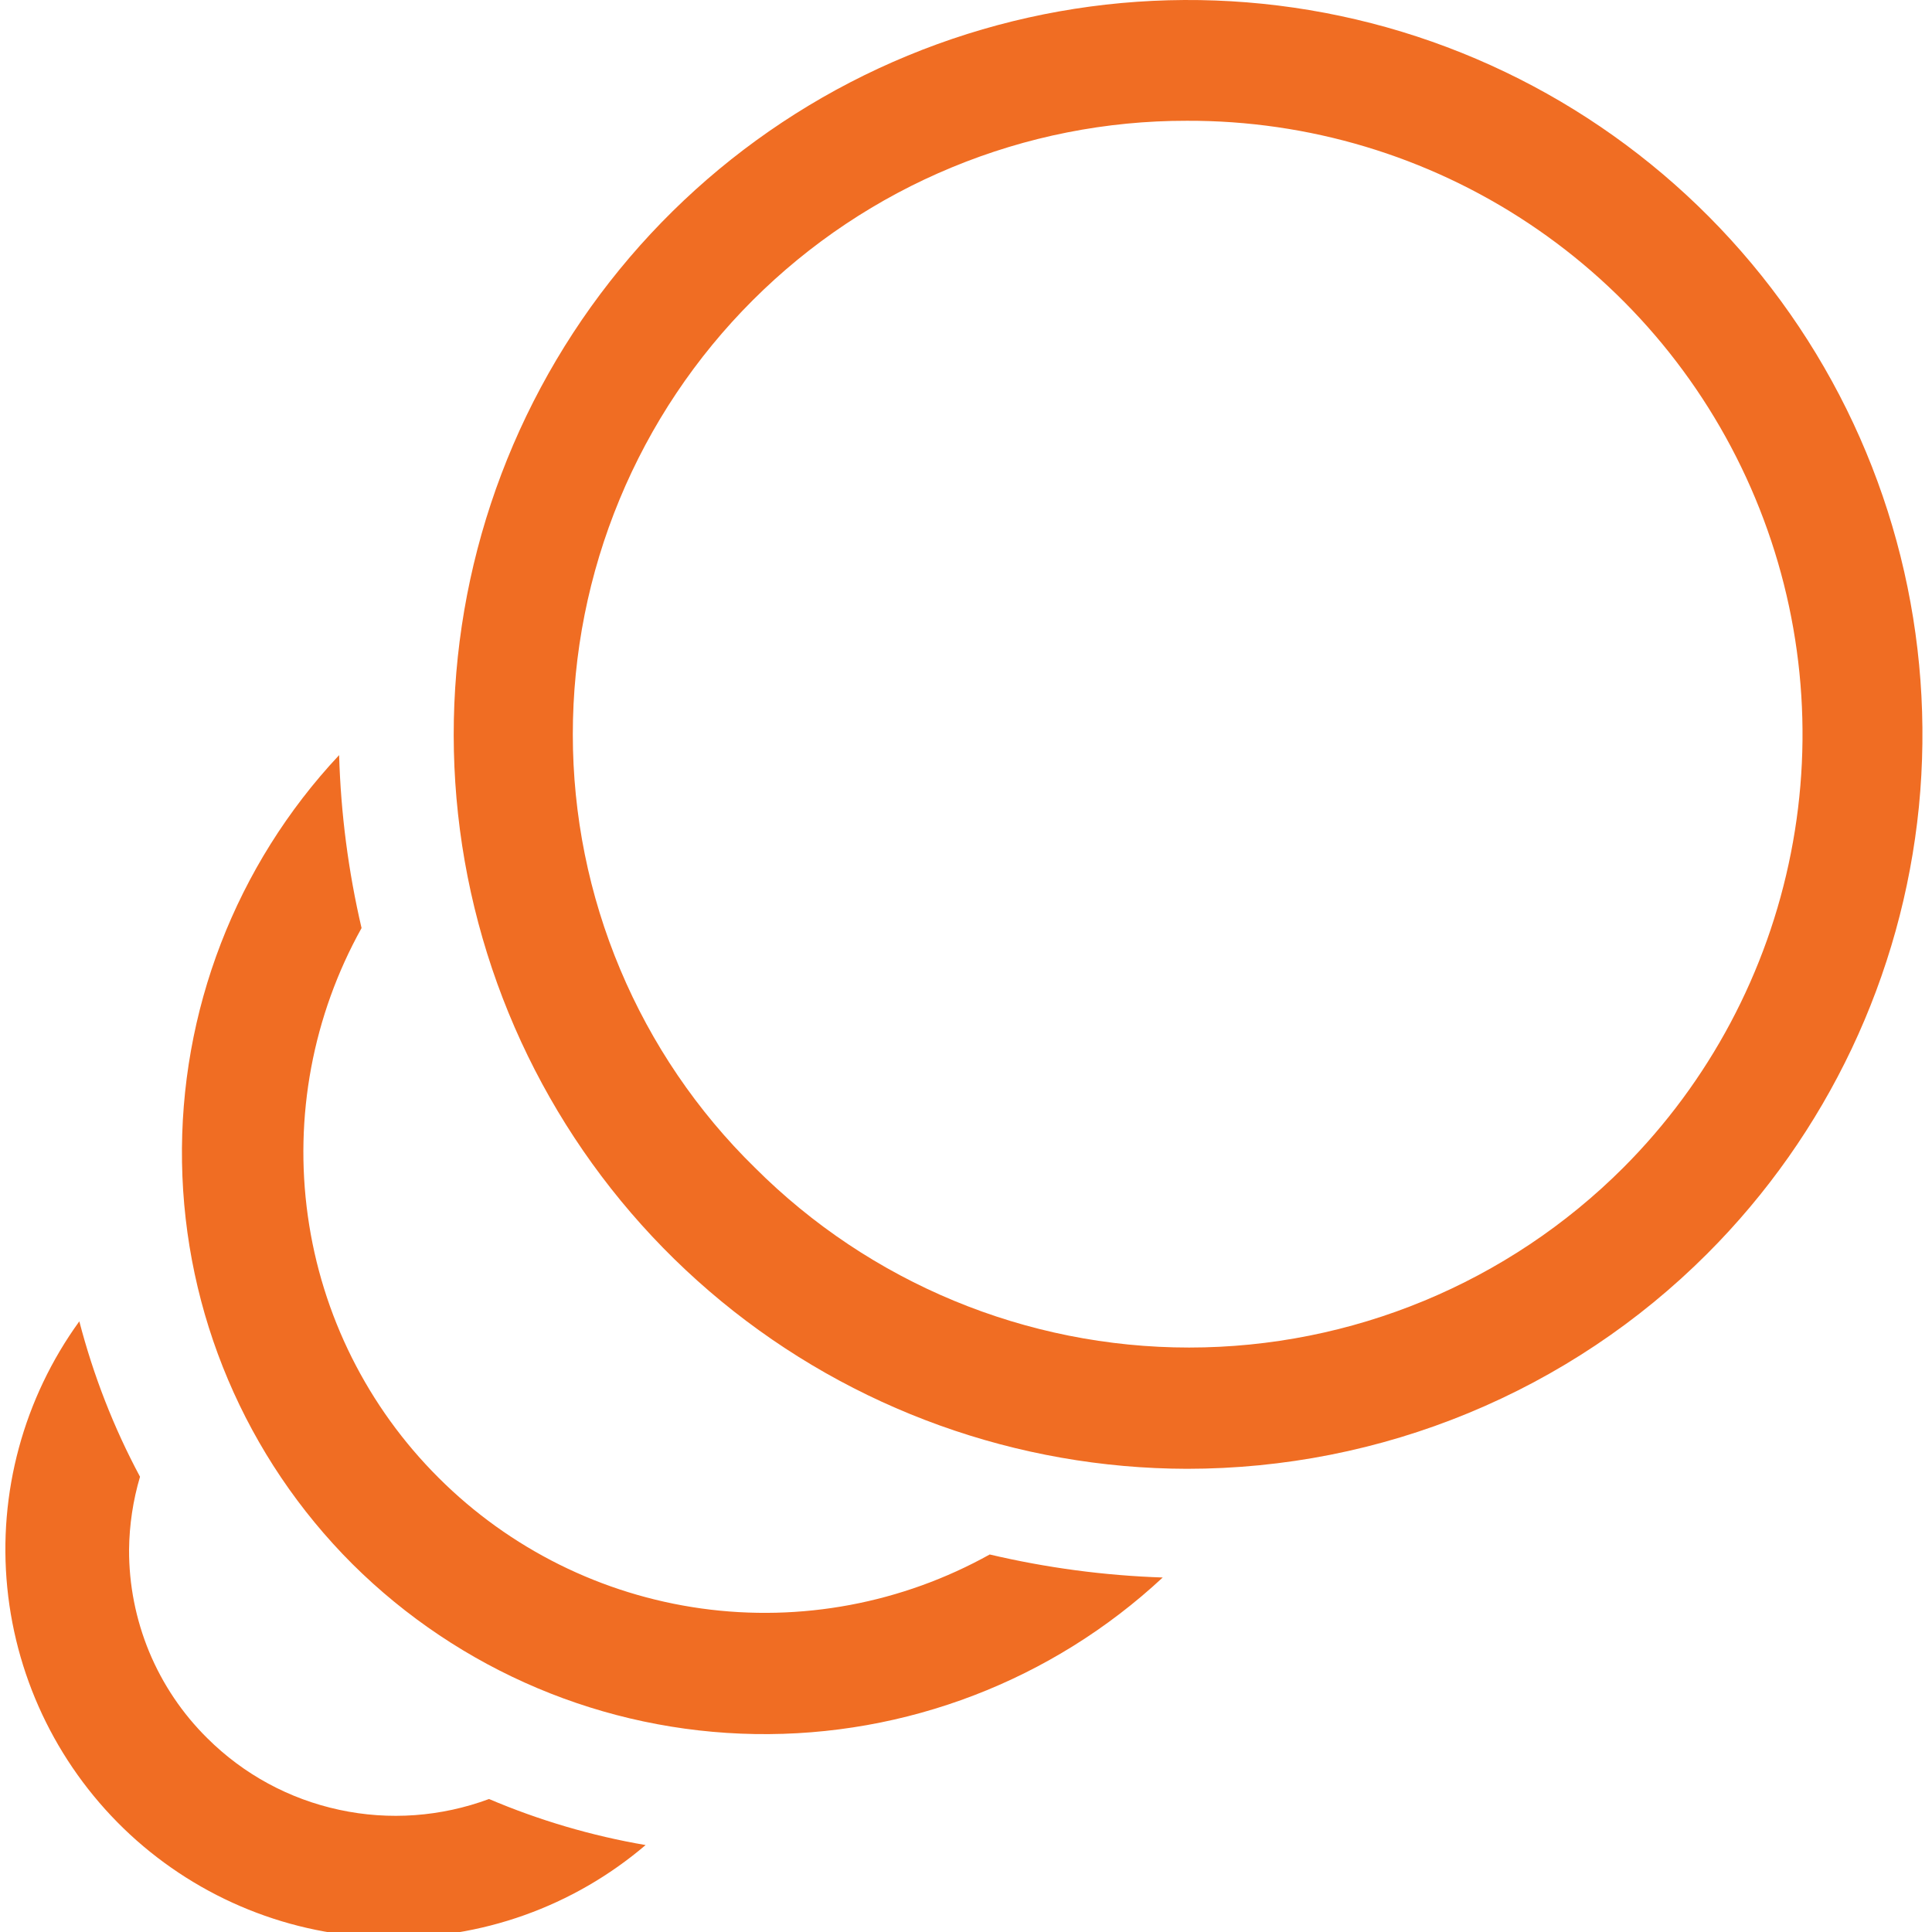
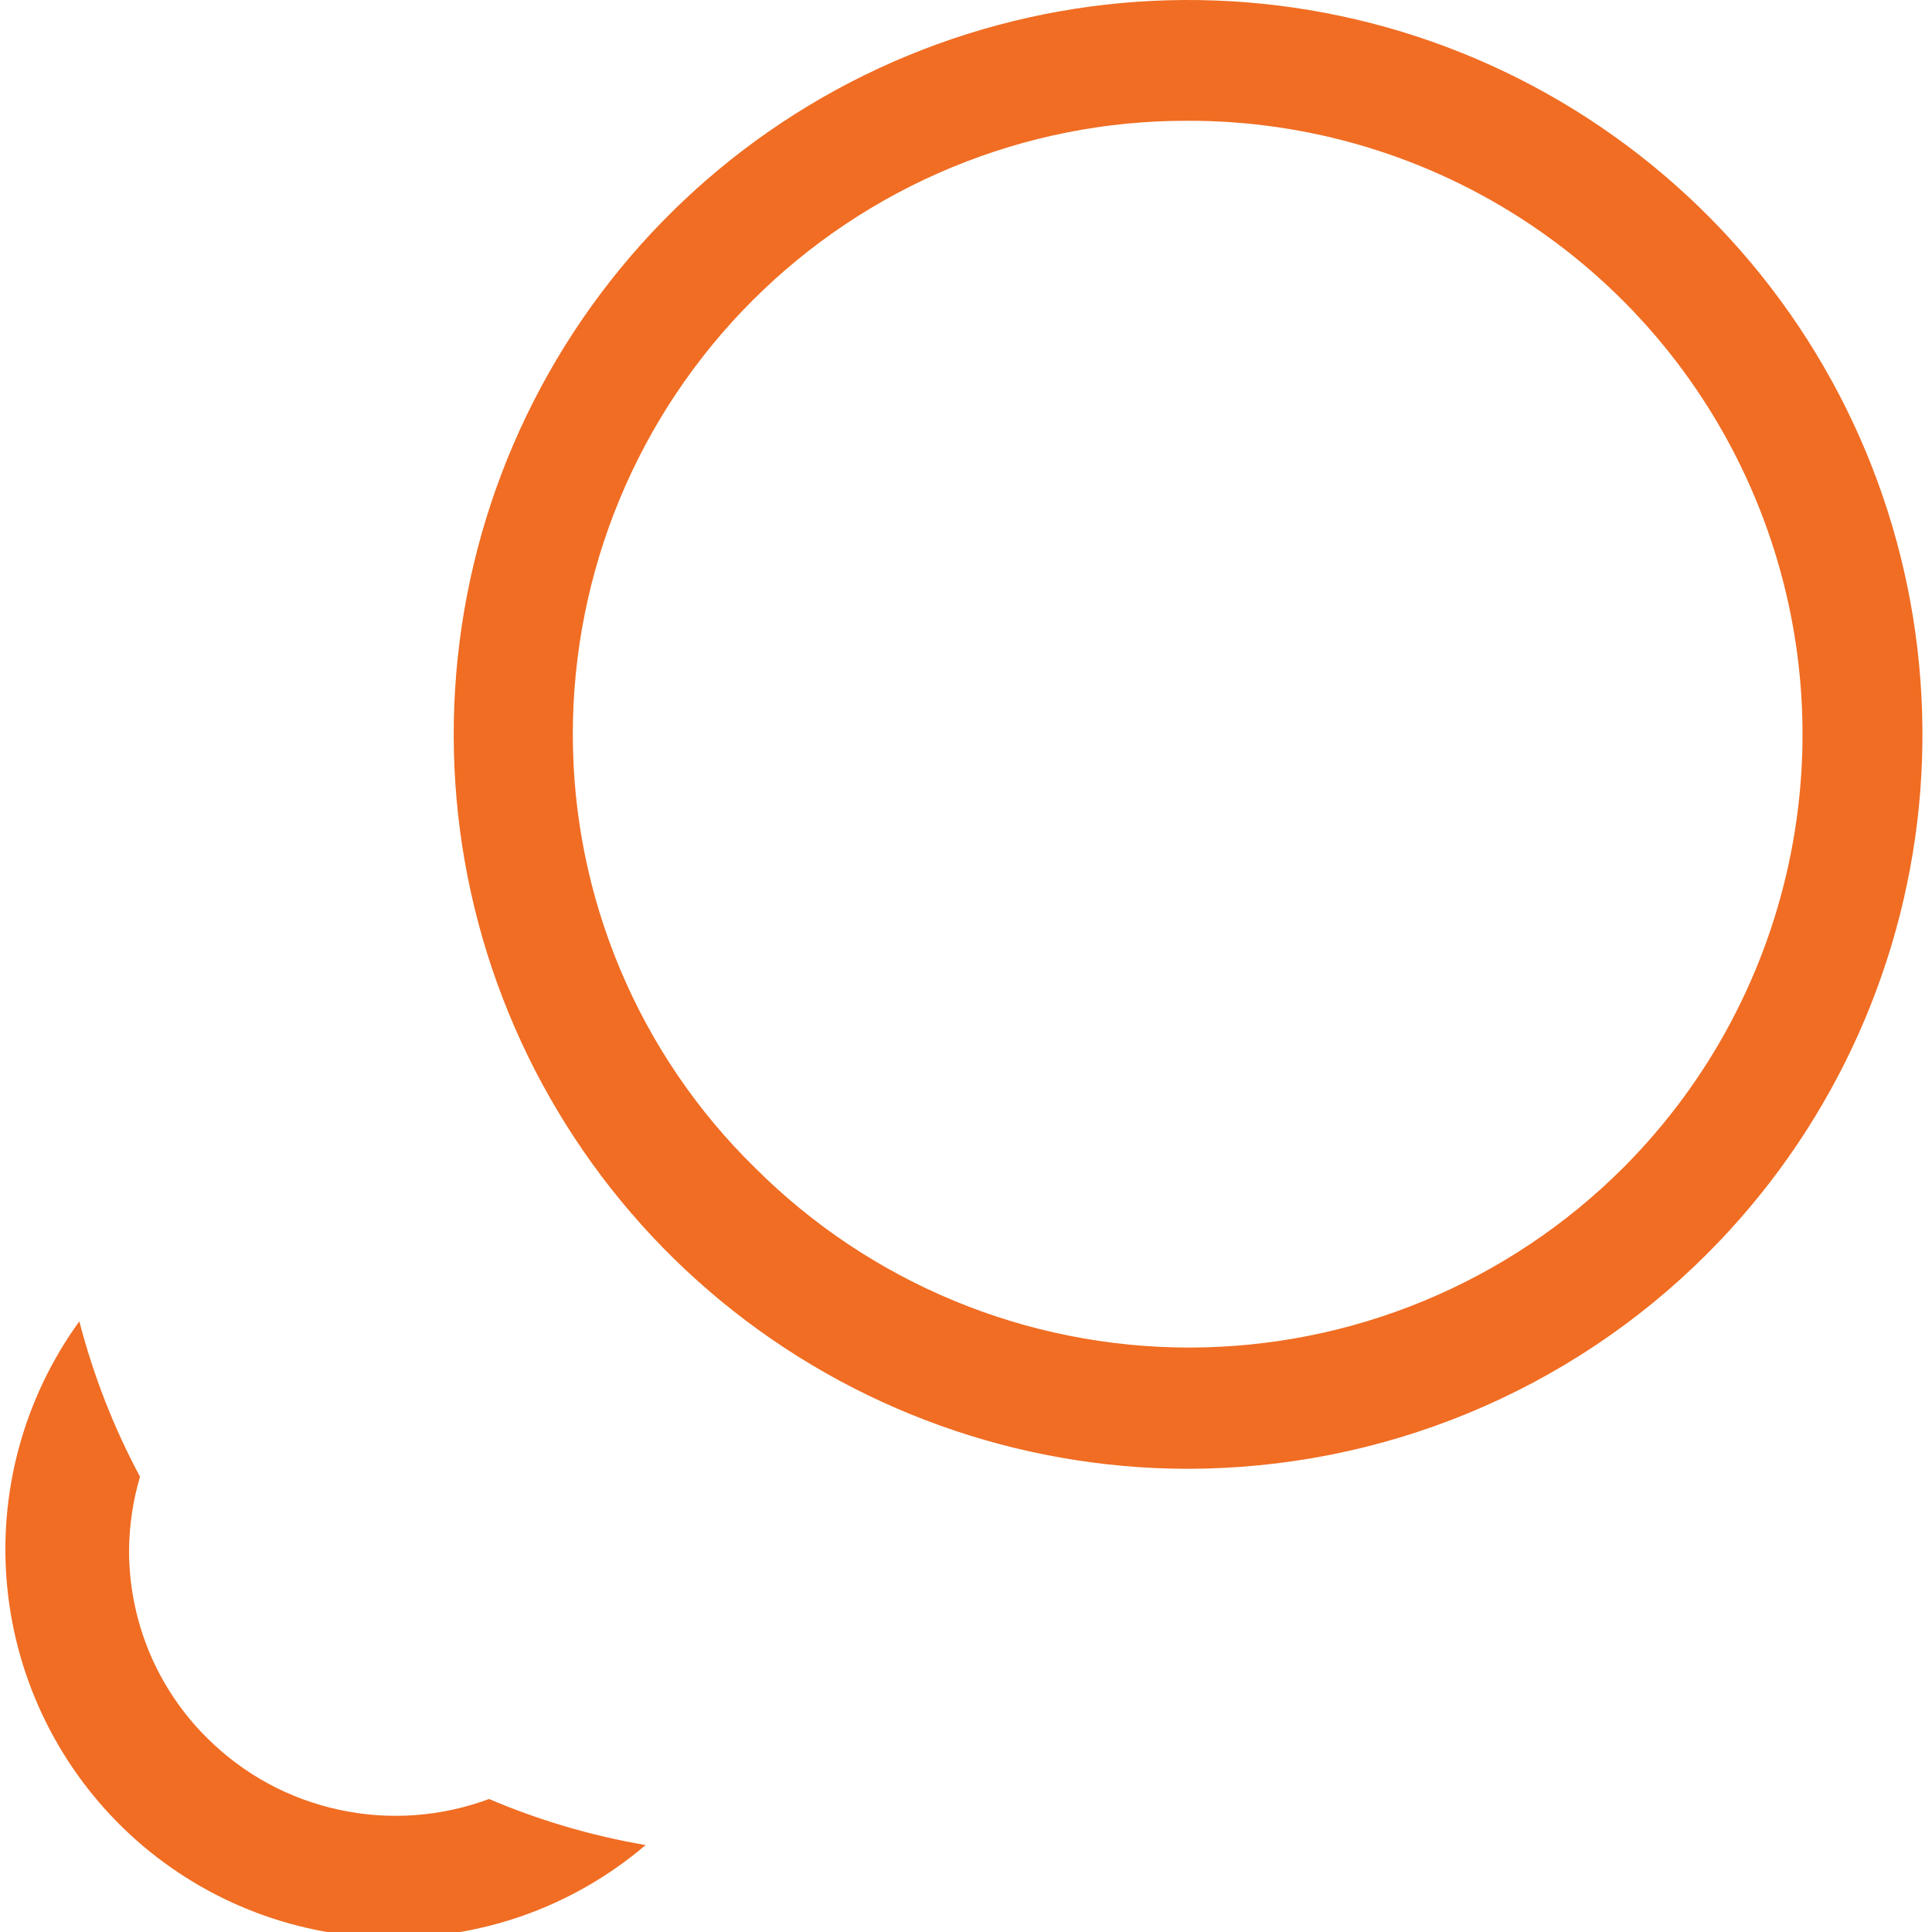
<svg xmlns="http://www.w3.org/2000/svg" version="1.1" x="0px" y="0px" width="72px" height="72px" viewBox="0.153 0 72 72" enable-background="new 0.153 0 72 72" xml:space="preserve">
  <defs>
</defs>
  <path display="none" fill="#F06D23" d="M35.999,0.212C16.149,0.212,0,16.362,0,36.213c0,19.85,16.149,35.999,35.999,35.999  C55.85,72.212,72,56.063,72,36.213C72,16.362,55.85,0.212,35.999,0.212z M64.909,44.212H47.547L61.382,20.25  C64.302,24.877,66,30.349,66,36.213C66,38.983,65.615,41.664,64.909,44.212z M26.762,36.212l4.619-8h9.237l4.619,8l-4.619,8h-9.238  L26.762,36.212z M57.375,15.189l-8.673,15.023L34.862,6.241c0.378-0.014,0.755-0.029,1.137-0.029  C44.359,6.212,51.929,9.653,57.375,15.189z M28.47,7.17l8.685,15.042H9.479C13.377,14.857,20.241,9.305,28.47,7.17z M7.092,28.212  h17.361L10.618,52.176C7.698,47.549,6,42.077,6,36.213C6,33.442,6.385,30.762,7.092,28.212z M14.625,57.236l8.674-15.023  l13.839,23.971c-0.378,0.014-0.757,0.029-1.139,0.029C27.639,66.212,20.07,62.771,14.625,57.236z M43.53,65.254l-8.685-15.042  h27.676C58.623,57.567,51.759,63.119,43.53,65.254z" />
-   <path display="none" fill="#F06D23" d="M36.076,0.326c9.49,0,18.59,3.77,25.298,10.48c6.714,6.711,10.482,15.811,10.482,25.299  c0,9.49-3.769,18.59-10.482,25.298c-6.708,6.714-15.808,10.482-25.298,10.482c-9.488,0-18.591-3.769-25.299-10.482  c-6.712-6.708-10.48-15.808-10.48-25.298c0-9.488,3.769-18.588,10.48-25.299C17.485,4.096,26.587,0.326,36.076,0.326z   M36.076,66.774c8.135,0,15.934-3.229,21.685-8.984c5.75-5.751,8.984-13.55,8.984-21.685c0-8.133-3.234-15.933-8.984-21.686  c-5.751-5.75-13.55-8.982-21.685-8.982c-8.133,0-15.933,3.232-21.686,8.982c-5.75,5.753-8.982,13.553-8.982,21.686  c0,8.135,3.232,15.934,8.982,21.685C20.143,63.545,27.943,66.774,36.076,66.774z M32.243,46.998l16.34-10.893l-16.34-10.892V46.998z   M33.091,19.632l19.927,13.285c0.519,0.349,0.953,0.823,1.248,1.38c0.299,0.557,0.459,1.178,0.459,1.809  c0,0.633-0.16,1.254-0.459,1.811c-0.295,0.557-0.729,1.03-1.248,1.38L33.091,52.578c-0.576,0.39-1.248,0.609-1.941,0.64  c-0.694,0.035-1.383-0.12-1.994-0.449c-0.612-0.324-1.123-0.814-1.479-1.408c-0.357-0.594-0.545-1.278-0.545-1.967V22.816  c0-0.694,0.188-1.376,0.545-1.97c0.356-0.594,0.867-1.083,1.479-1.41c0.611-0.326,1.3-0.481,1.994-0.449  c0.693,0.032,1.365,0.255,1.941,0.64V19.632z" />
-   <path fill="#F06D23" d="M26.291,59.943c-3.706-0.515-7.141-2.223-9.79-4.868c-2.646-2.637-4.359-6.06-4.876-9.759  c-0.519-3.7,0.185-7.466,2.002-10.73c-0.493-2.113-0.774-4.273-0.836-6.445c-3.848,4.105-5.949,9.548-5.855,15.175  c0.092,5.625,2.371,10.999,6.353,14.974c3.993,3.968,9.369,6.24,14.998,6.333s11.075-1.997,15.197-5.834  c-2.172-0.072-4.332-0.36-6.447-0.858C33.77,59.75,29.997,60.458,26.291,59.943z" />
  <path fill="#F06D23" d="M12.799,67.447c-1.861-0.398-3.567-1.322-4.917-2.666c-0.93-0.917-1.667-2.013-2.17-3.223  c-0.499-1.209-0.755-2.502-0.749-3.812c0.01-0.917,0.148-1.833,0.408-2.712c-0.982-1.833-1.739-3.779-2.262-5.792  c-2.078,2.871-3.034,6.399-2.685,9.922C0.773,62.688,2.401,65.961,5,68.368c2.6,2.402,5.991,3.775,9.531,3.841  c3.541,0.075,6.985-1.15,9.682-3.449c-2.006-0.343-3.965-0.92-5.835-1.716C16.594,67.706,14.659,67.849,12.799,67.447z" />
  <path fill="#F06D23" d="M67.196,12.18C63.68,6.913,58.449,3.027,52.397,1.184c-6.06-1.841-12.564-1.528-18.417,0.89  C28.128,4.49,23.297,8.859,20.307,14.44c-2.99,5.579-3.953,12.023-2.727,18.234c1.229,6.211,4.57,11.802,9.458,15.824  c4.888,4.021,11.019,6.227,17.348,6.24c3.6,0,7.166-0.703,10.488-2.076c3.328-1.373,6.353-3.39,8.897-5.935  c4.478-4.474,7.265-10.362,7.894-16.66C72.285,23.766,70.711,17.445,67.196,12.18z M66.895,31.789  c-0.875,4.443-3.047,8.523-6.244,11.725c-4.294,4.293-10.111,6.705-16.184,6.705c-6.068,0-11.89-2.411-16.183-6.705  c-2.147-2.101-3.854-4.616-5.018-7.388C22.1,33.353,21.5,30.374,21.5,27.368c0-3.005,0.592-5.981,1.743-8.758  c1.149-2.774,2.835-5.296,4.961-7.419c2.125-2.124,4.65-3.809,7.427-4.956c2.777-1.149,5.752-1.739,8.756-1.734  c4.529-0.015,8.957,1.313,12.727,3.819c3.771,2.505,6.713,6.072,8.454,10.251C67.309,22.747,67.773,27.349,66.895,31.789z" />
  <path display="none" fill="#F06D23" d="M64.924,29.507c-2.266-2.271-6.008-2.569-8.663-0.895c-0.34-0.939-0.877-1.803-1.604-2.529  c-2.263-2.264-6.031-2.626-8.661-0.912c-0.341-0.933-0.882-1.787-1.604-2.509c-2.13-2.132-5.678-2.593-8.24-1.166V10.444  c0-1.848-0.72-3.586-2.026-4.892c-2.611-2.612-7.173-2.612-9.784,0c-1.305,1.306-2.025,3.044-2.025,4.892v24.773l-1.984-1.984  c-1.283-1.277-2.979-2.104-4.78-2.325c-1.799-0.224-3.647,0.171-5.2,1.102c-1.552,0.932-2.664,2.408-3.13,4.16  c-0.463,1.754-0.228,3.588,0.659,5.164c6.523,11.599,10.224,18.044,11.304,19.698l0.675,1.037c2.026,3.072,4.811,5.621,8.054,7.369  c2.953,1.594,6.253,2.502,9.601,2.648c0.089,0.015,0.182,0.021,0.275,0.021h0.668c0.009,0,0.016,0,0.022,0s0.016,0,0.022,0h6.128  c5.964,0,11.569-2.323,15.781-6.538c4.214-4.214,6.534-9.816,6.534-15.777V34.396C66.945,32.546,66.227,30.809,64.924,29.507z   M63.375,49.793c0,5.007-1.949,9.714-5.488,13.253c-3.539,3.541-8.246,5.491-13.257,5.491H38.46  c-3.08-0.003-6.142-0.777-8.854-2.239c-2.725-1.47-5.063-3.613-6.761-6.186l-0.67-1.03c-1.025-1.569-4.788-8.13-11.185-19.499  c-0.429-0.764-0.542-1.65-0.317-2.498c0.226-0.848,0.764-1.563,1.514-2.014c0.876-0.522,1.919-0.743,2.931-0.62  c1.015,0.126,1.972,0.591,2.691,1.31l5.005,5.003c0.324,0.34,0.78,0.553,1.287,0.553c0.749,0,1.387-0.461,1.652-1.113  c0.01-0.023,0.014-0.048,0.022-0.071c0.029-0.084,0.059-0.168,0.076-0.257c0.018-0.09,0.023-0.181,0.027-0.271  c0.001-0.024,0.007-0.048,0.007-0.072V10.444c0-0.895,0.349-1.734,0.979-2.367c1.267-1.263,3.47-1.263,4.735,0  c0.632,0.633,0.979,1.473,0.979,2.367v25.663c0,0.986,0.799,1.785,1.786,1.785c0.986,0,1.785-0.799,1.785-1.785v-8.555  c0-0.895,0.348-1.733,0.979-2.366c1.252-1.248,3.492-1.245,4.736,0c0.63,0.629,0.977,1.47,0.977,2.366v8.555  c0,0.986,0.799,1.785,1.785,1.785s1.786-0.799,1.786-1.785v-5.133c0-0.879,0.358-1.742,0.982-2.367c1.259-1.256,3.485-1.252,4.735,0  c0.629,0.629,0.977,1.472,0.977,2.367v5.133c0,0.986,0.798,1.785,1.784,1.785c0.987,0,1.786-0.799,1.786-1.785v-1.712  c0-0.879,0.358-1.74,0.984-2.368c1.266-1.266,3.472-1.261,4.733,0.002c0.63,0.629,0.977,1.47,0.977,2.366V49.793z" />
-   <path display="none" fill="#F06D23" d="M46.269,15.577c0,0.987,0.798,1.785,1.784,1.785h3.425c0.986,0,1.785-0.798,1.785-1.785  c0-0.986-0.799-1.786-1.785-1.786h-3.425C47.067,13.791,46.269,14.591,46.269,15.577z" />
-   <path display="none" fill="#F06D23" d="M44.629,7.098c0.457,0,0.914-0.175,1.262-0.523l3.425-3.423c0.697-0.697,0.697-1.827,0-2.524  s-1.827-0.697-2.524,0l-3.424,3.422c-0.698,0.698-0.698,1.828,0,2.525C43.716,6.923,44.172,7.098,44.629,7.098z" />
-   <path display="none" fill="#F06D23" d="M12.574,6.574c0.349,0.349,0.806,0.523,1.262,0.523c0.457,0,0.914-0.175,1.263-0.523  c0.697-0.697,0.697-1.827,0-2.525l-3.42-3.422c-0.697-0.697-1.827-0.697-2.524,0s-0.697,1.827,0,2.524L12.574,6.574z" />
  <path display="none" fill="#F06D23" d="M10.416,20.783c0.987,0,1.785-0.799,1.785-1.786c0-0.986-0.798-1.785-1.785-1.785H6.994  c-0.987,0-1.786,0.799-1.786,1.785c0,0.987,0.799,1.786,1.786,1.786H10.416z" />
  <path display="none" fill="#F06D23" d="M22.354,57.371l-2.801-2.803l8.458-8.507c-7.693-1.021-14.216-2.94-19.574-5.752  c-5.356-2.815-8.034-6.018-8.034-9.613c0-4.263,3.459-7.971,10.377-11.127c6.919-3.155,15.35-4.729,25.297-4.729  c9.944,0.002,18.377,1.579,25.296,4.729c6.919,3.156,10.377,6.864,10.377,11.127c0,2.877-1.801,5.599-5.405,8.175  c-3.606,2.577-8.41,4.557-14.411,5.946v-4.015c5.081-1.321,8.999-2.956,11.741-4.904c2.743-1.946,4.116-3.681,4.107-5.202  c0-2.268-2.819-4.816-8.465-7.646c-5.647-2.831-13.394-4.246-23.241-4.246c-9.845,0-17.592,1.415-23.239,4.246  c-5.647,2.829-8.47,5.378-8.47,7.646c0,1.889,2.193,4.008,6.579,6.347c4.387,2.337,9.938,3.994,16.655,4.963l-8.049-8.046  l2.801-2.809l13.113,13.112L22.354,57.371z" />
</svg>